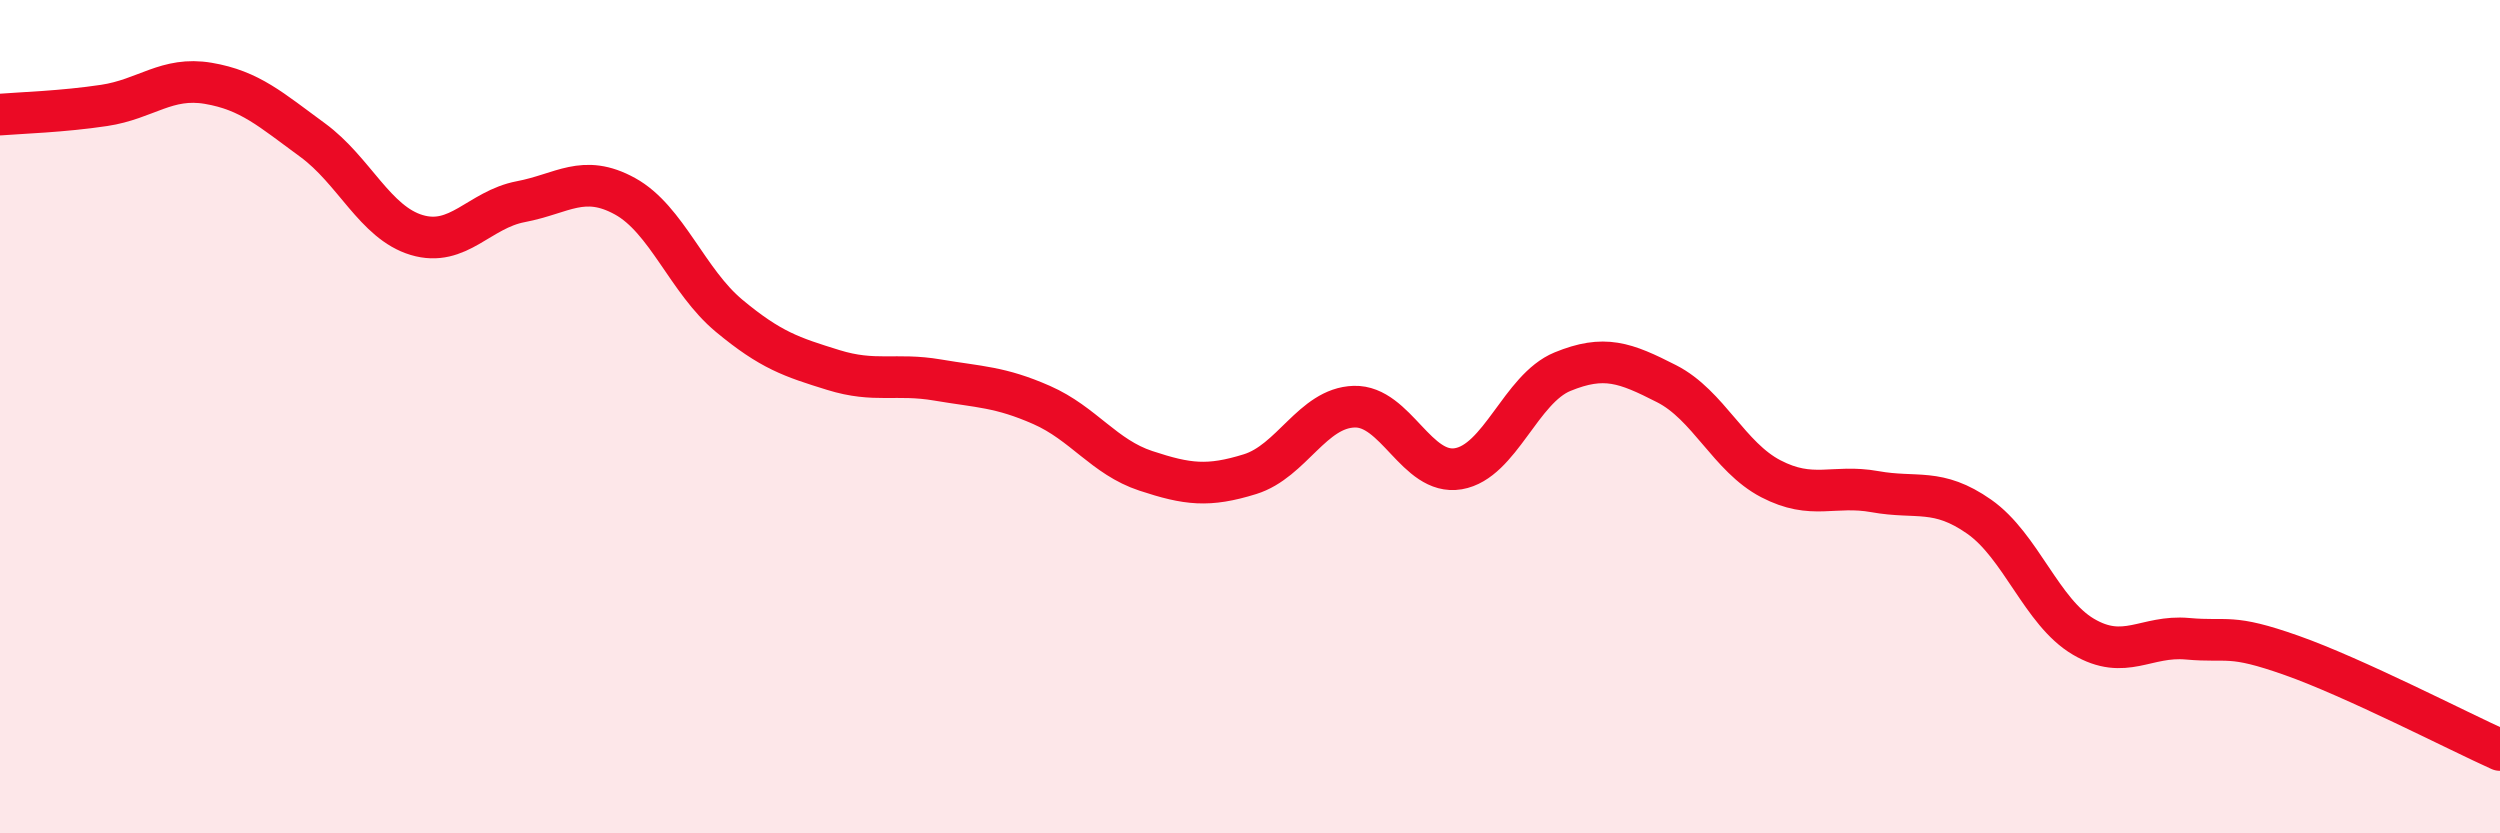
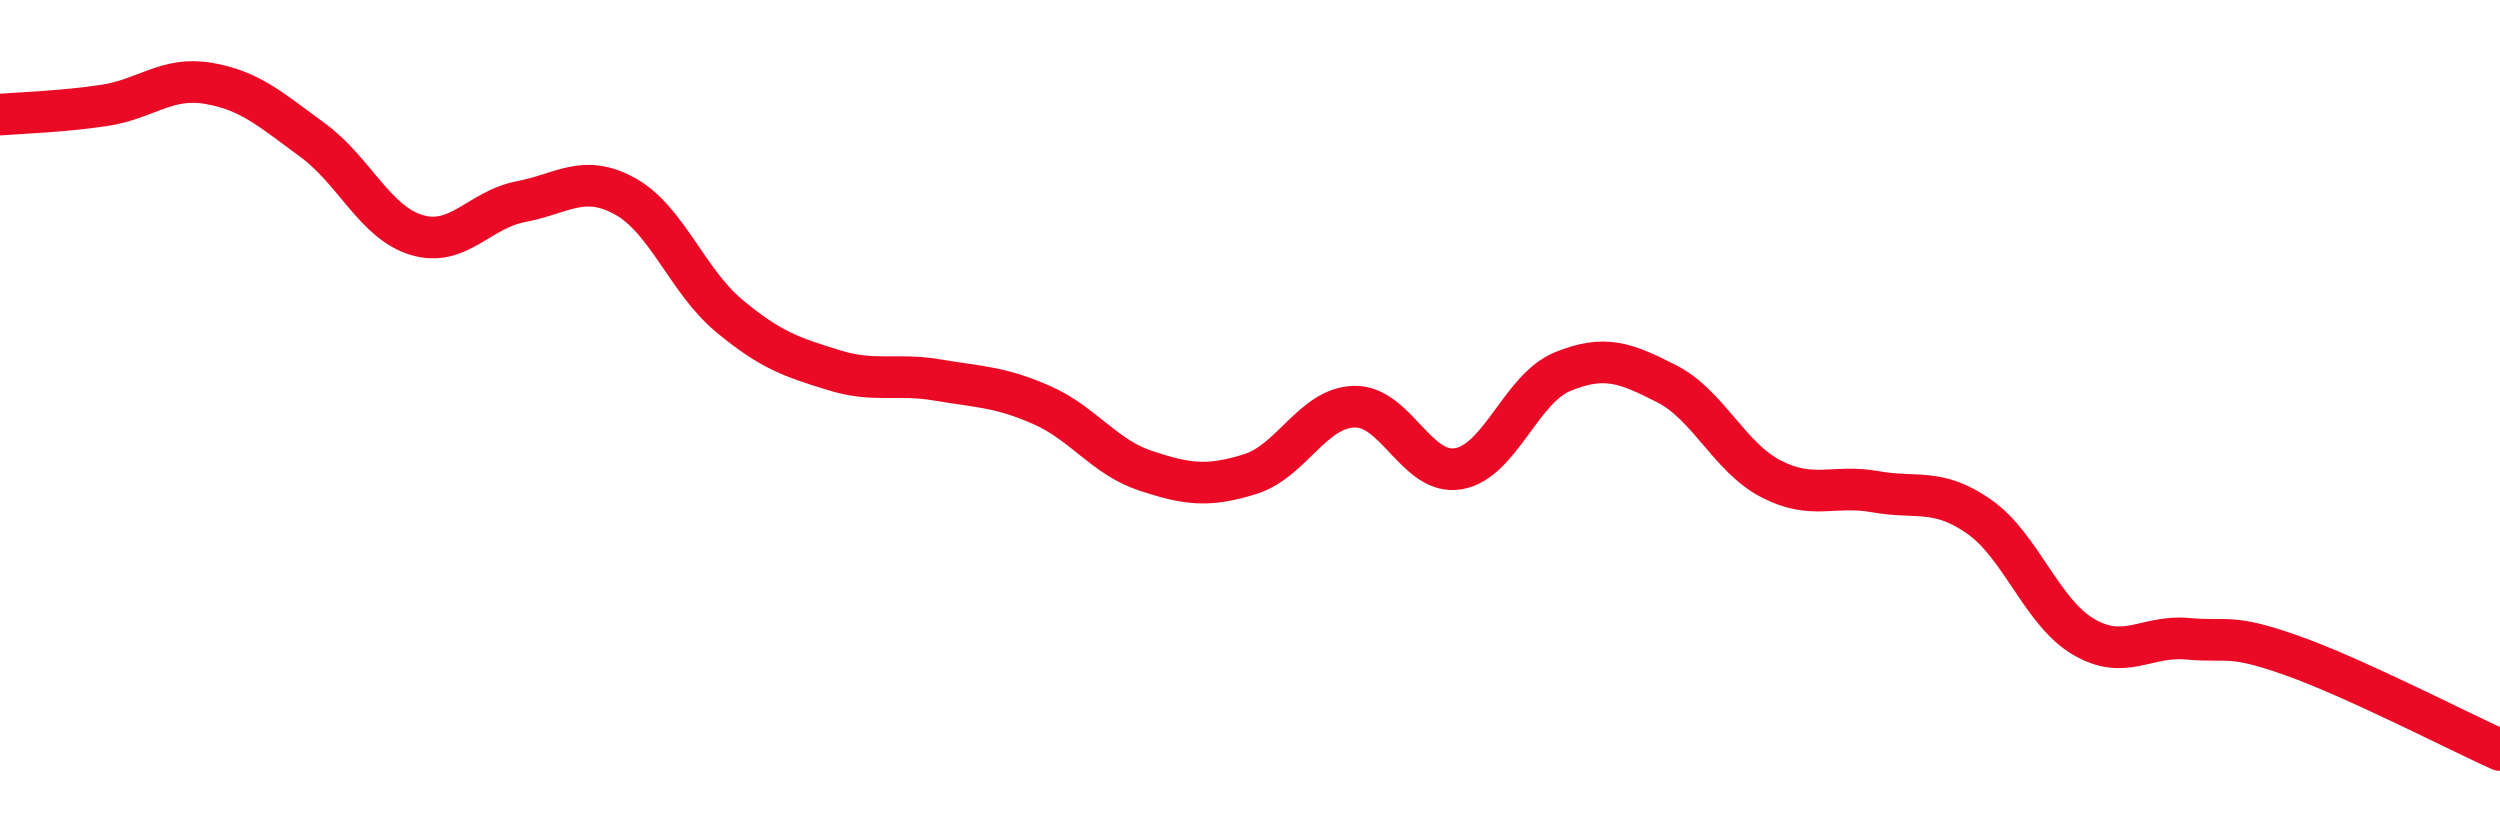
<svg xmlns="http://www.w3.org/2000/svg" width="60" height="20" viewBox="0 0 60 20">
-   <path d="M 0,2.75 C 0.5,2.71 1.5,2.68 2.5,2.53 C 3.5,2.38 4,1.83 5,2 C 6,2.17 6.5,2.63 7.5,3.36 C 8.5,4.09 9,5.34 10,5.64 C 11,5.94 11.5,5.03 12.5,4.84 C 13.5,4.65 14,4.16 15,4.71 C 16,5.26 16.5,6.75 17.5,7.58 C 18.5,8.41 19,8.57 20,8.88 C 21,9.19 21.5,8.95 22.5,9.12 C 23.5,9.29 24,9.28 25,9.72 C 26,10.16 26.5,10.97 27.5,11.3 C 28.5,11.63 29,11.69 30,11.38 C 31,11.07 31.5,9.79 32.5,9.76 C 33.5,9.73 34,11.42 35,11.25 C 36,11.08 36.5,9.33 37.5,8.92 C 38.5,8.51 39,8.7 40,9.21 C 41,9.72 41.5,10.97 42.5,11.49 C 43.5,12.01 44,11.62 45,11.8 C 46,11.98 46.5,11.7 47.5,12.4 C 48.5,13.1 49,14.69 50,15.28 C 51,15.87 51.5,15.24 52.5,15.33 C 53.5,15.42 53.5,15.2 55,15.73 C 56.5,16.26 59,17.55 60,18L60 20L0 20Z" fill="#EB0A25" opacity="0.1" stroke-linecap="round" stroke-linejoin="round" />
  <path d="M 0,2.75 C 0.5,2.71 1.5,2.68 2.5,2.53 C 3.5,2.38 4,1.83 5,2 C 6,2.17 6.5,2.63 7.5,3.36 C 8.5,4.09 9,5.34 10,5.64 C 11,5.94 11.5,5.03 12.5,4.84 C 13.5,4.65 14,4.16 15,4.71 C 16,5.26 16.5,6.75 17.5,7.58 C 18.5,8.41 19,8.57 20,8.88 C 21,9.19 21.5,8.95 22.5,9.12 C 23.5,9.29 24,9.28 25,9.72 C 26,10.16 26.5,10.97 27.5,11.3 C 28.5,11.63 29,11.69 30,11.38 C 31,11.07 31.5,9.79 32.5,9.76 C 33.5,9.73 34,11.42 35,11.25 C 36,11.08 36.5,9.33 37.5,8.92 C 38.5,8.51 39,8.7 40,9.21 C 41,9.72 41.5,10.97 42.5,11.49 C 43.5,12.01 44,11.62 45,11.8 C 46,11.98 46.5,11.7 47.5,12.4 C 48.5,13.1 49,14.69 50,15.28 C 51,15.87 51.5,15.24 52.5,15.33 C 53.5,15.42 53.5,15.2 55,15.73 C 56.5,16.26 59,17.55 60,18" stroke="#EB0A25" stroke-width="1" fill="none" stroke-linecap="round" stroke-linejoin="round" />
</svg>